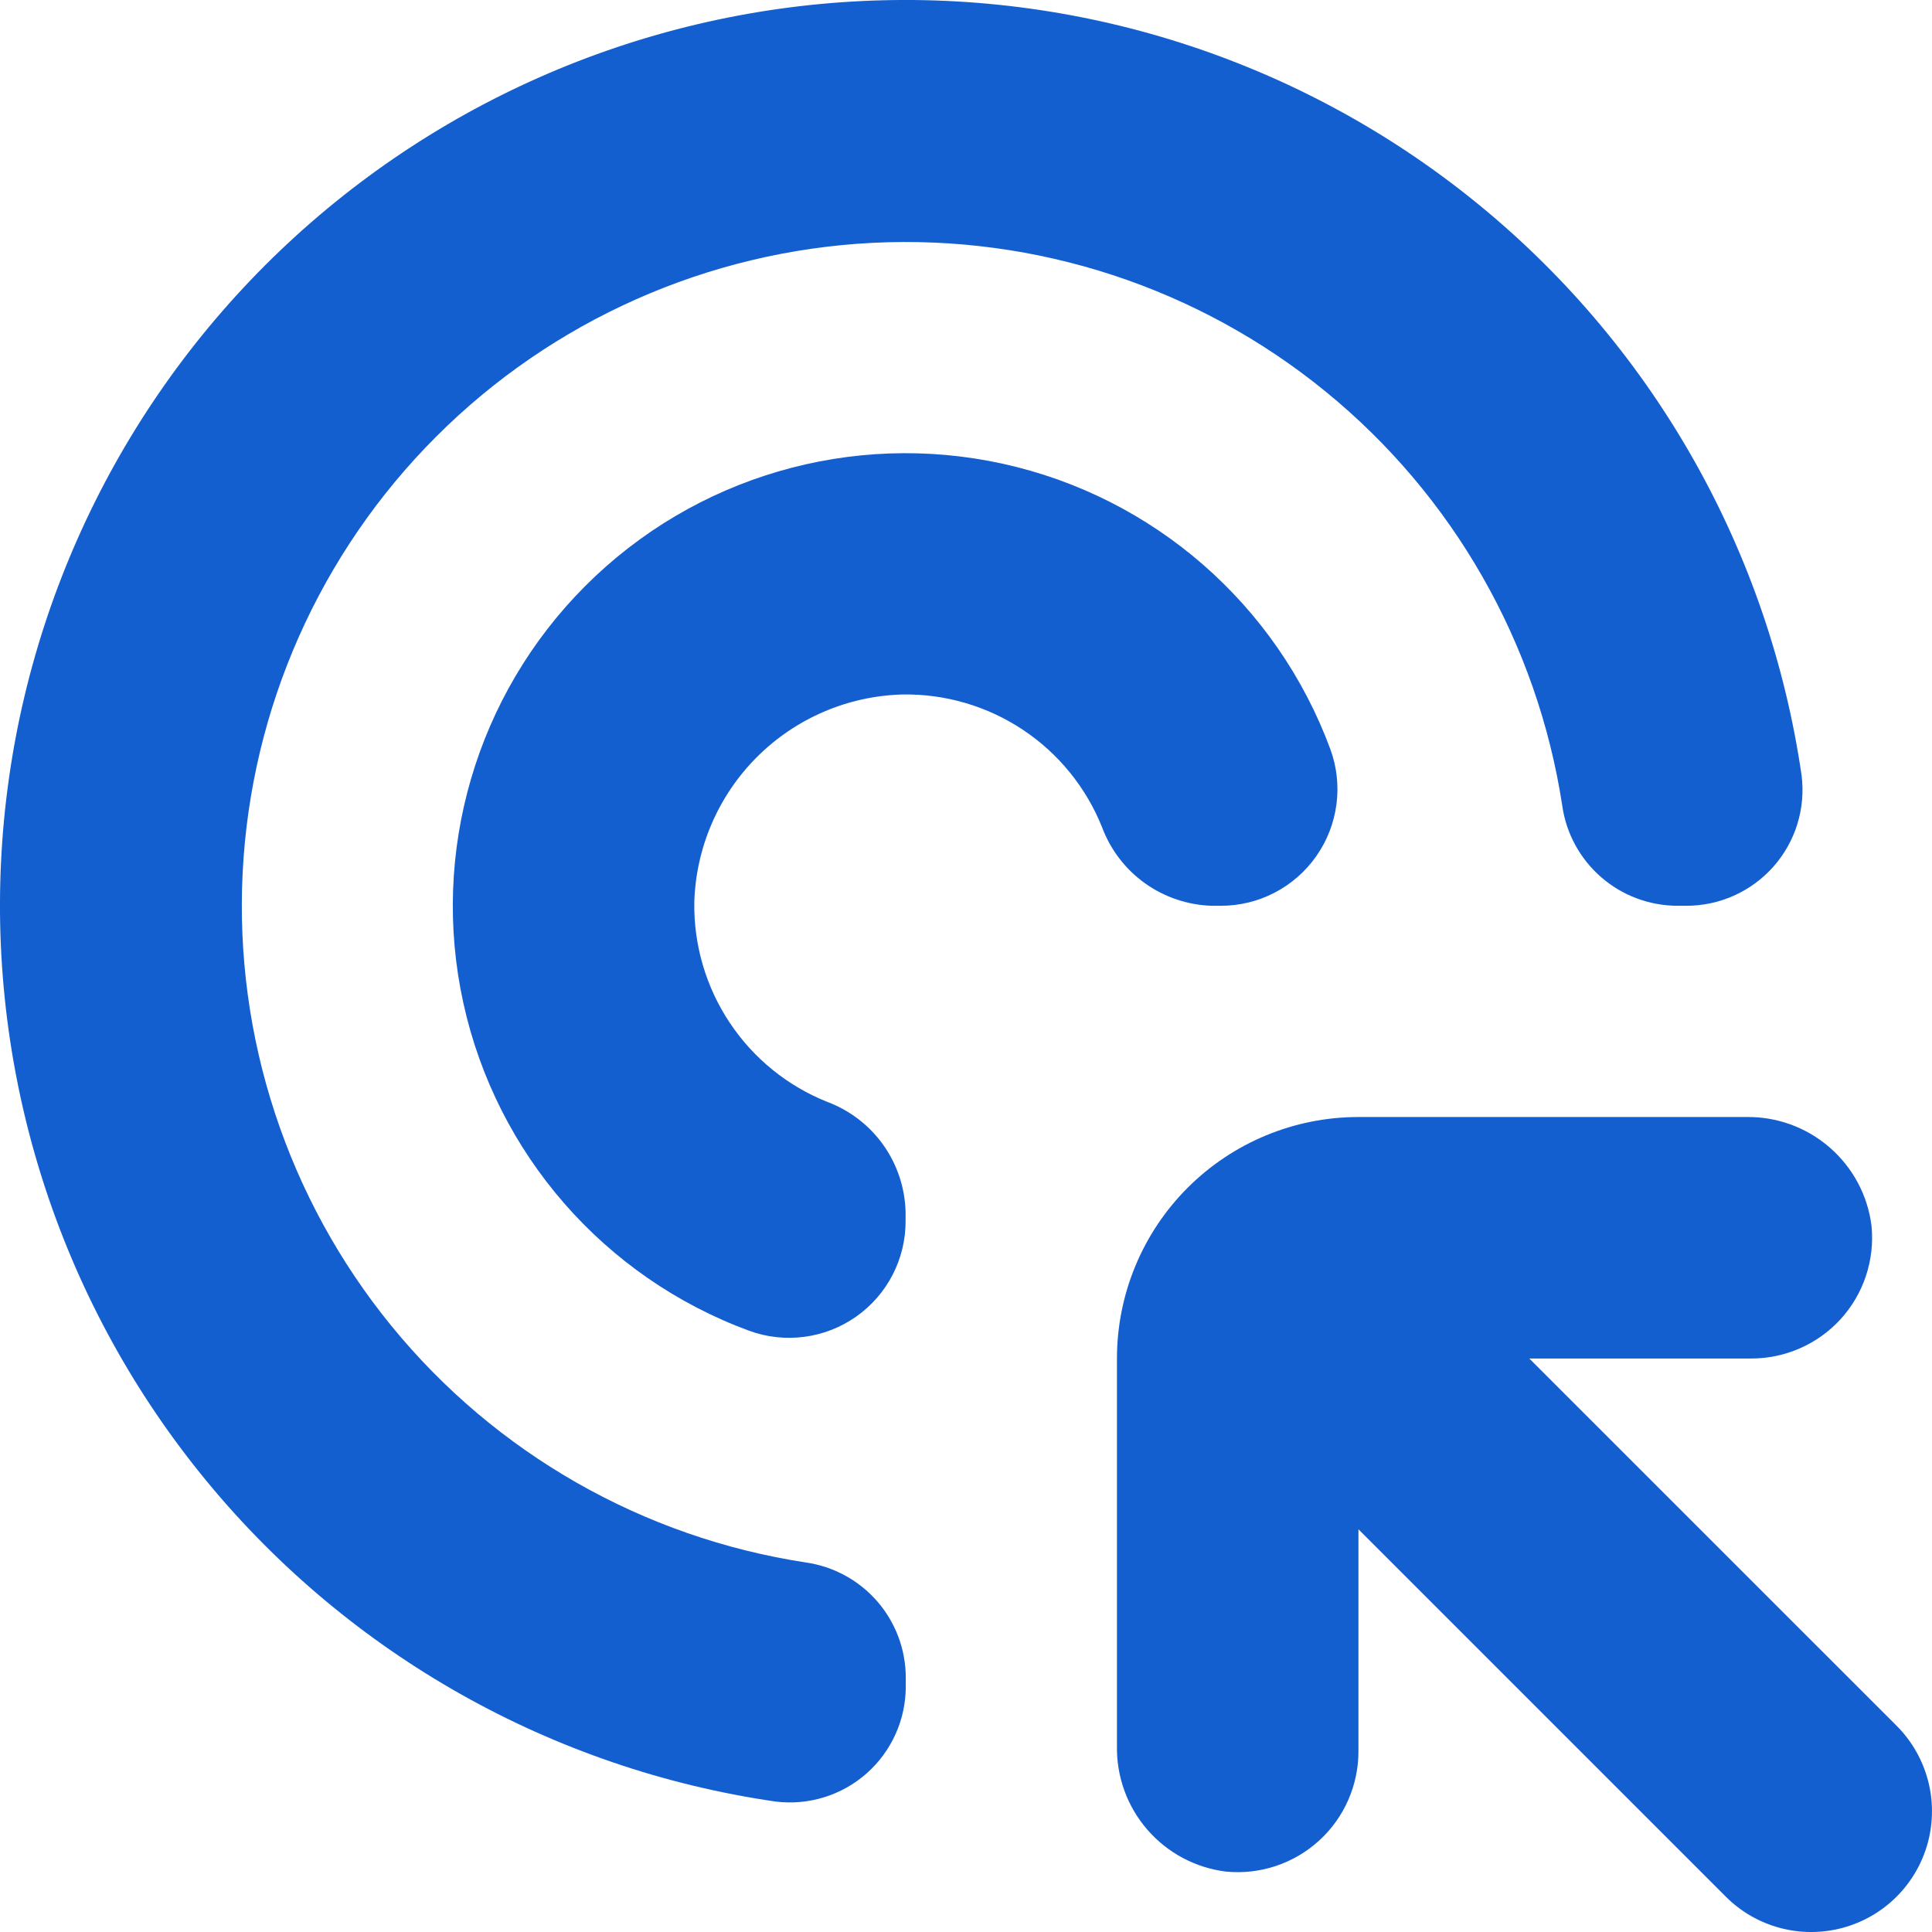
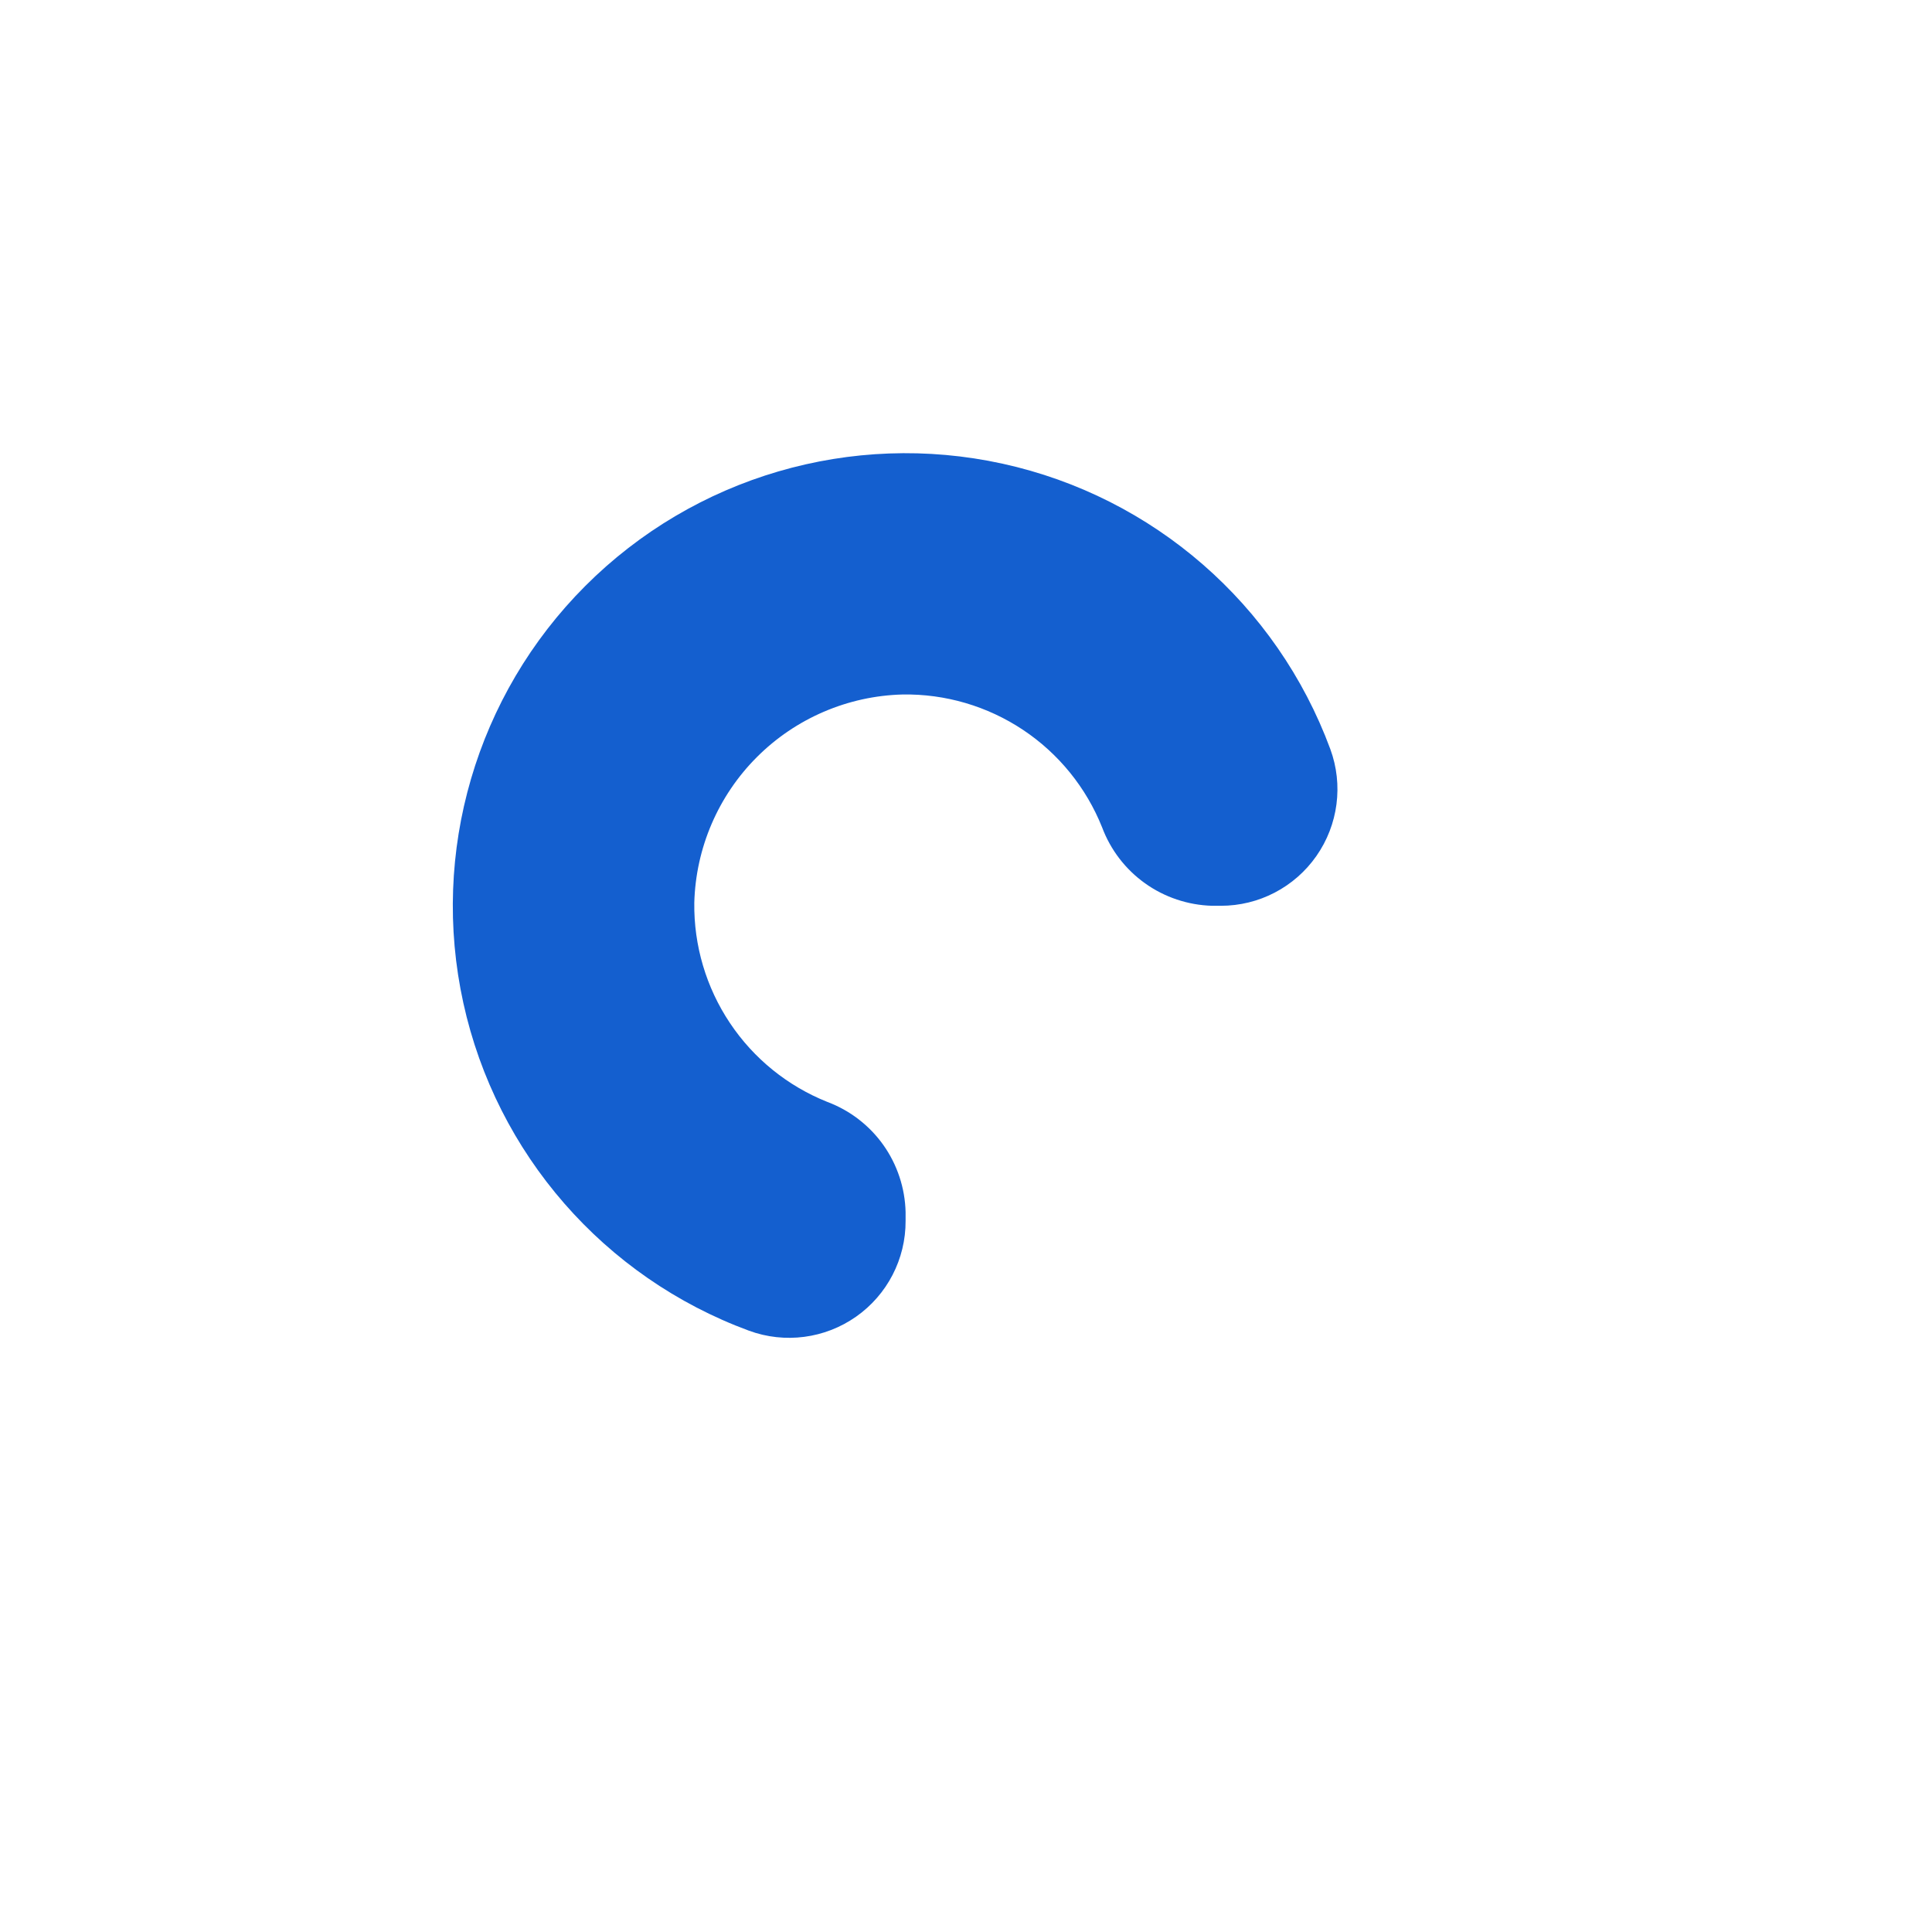
<svg xmlns="http://www.w3.org/2000/svg" width="30" height="30" viewBox="0 0 30 30" fill="none">
  <g clip-path="url(#clip0_1582_6116)">
    <path d="M18.82 14.065H18.956C19.547 14.066 20.102 13.777 20.441 13.292C20.78 12.807 20.861 12.187 20.657 11.632C19.826 9.384 17.908 7.713 15.567 7.2C13.225 6.687 10.784 7.402 9.089 9.098C7.395 10.793 6.681 13.235 7.195 15.575C7.709 17.917 9.381 19.834 11.63 20.663C12.186 20.867 12.807 20.786 13.292 20.446C13.777 20.106 14.065 19.55 14.062 18.957V18.821C14.053 18.448 13.933 18.085 13.717 17.78C13.501 17.476 13.198 17.242 12.848 17.111C12.231 16.865 11.703 16.438 11.334 15.885C10.965 15.333 10.772 14.681 10.781 14.017C10.804 13.167 11.152 12.357 11.753 11.756C12.355 11.154 13.165 10.806 14.015 10.784C14.68 10.773 15.332 10.965 15.885 11.333C16.438 11.701 16.866 12.229 17.113 12.846C17.244 13.196 17.476 13.499 17.78 13.716C18.084 13.933 18.446 14.054 18.82 14.065Z" fill="#145FCF" />
-     <path d="M24.259 12.513C24.32 12.943 24.535 13.336 24.863 13.621C25.19 13.906 25.61 14.063 26.044 14.065H26.18C26.698 14.067 27.192 13.846 27.536 13.459C27.88 13.071 28.04 12.554 27.975 12.04C27.473 8.581 25.7 5.433 23.002 3.21C20.305 0.987 16.876 -0.152 13.385 0.016C9.894 0.184 6.59 1.647 4.118 4.118C1.647 6.59 0.184 9.894 0.016 13.384C-0.152 16.876 0.987 20.304 3.21 23.001C5.433 25.699 8.581 27.472 12.04 27.974C12.554 28.039 13.07 27.879 13.457 27.537C13.845 27.194 14.066 26.701 14.065 26.184V26.048C14.064 25.613 13.907 25.194 13.622 24.866C13.337 24.538 12.943 24.324 12.514 24.262C9.988 23.877 7.695 22.569 6.079 20.59C4.463 18.611 3.64 16.102 3.768 13.551C3.896 10.999 4.967 8.586 6.774 6.779C8.58 4.973 10.993 3.901 13.544 3.771C16.096 3.642 18.605 4.465 20.584 6.08C22.564 7.694 23.873 9.988 24.259 12.513Z" fill="#145FCF" />
-     <path d="M23.747 21.095H27.187C27.717 21.097 28.224 20.875 28.582 20.483C28.939 20.09 29.113 19.565 29.061 19.037C29.003 18.563 28.77 18.128 28.409 17.816C28.048 17.503 27.584 17.336 27.107 17.345H21.094C20.099 17.345 19.146 17.74 18.442 18.443C17.739 19.146 17.344 20.1 17.344 21.095V27.108C17.335 27.585 17.502 28.049 17.815 28.41C18.127 28.771 18.562 29.003 19.036 29.062C19.564 29.114 20.089 28.939 20.482 28.582C20.874 28.225 21.096 27.718 21.094 27.188V23.747L26.798 29.451C27.271 29.925 27.962 30.11 28.61 29.936C29.257 29.763 29.762 29.258 29.936 28.61C30.109 27.963 29.924 27.272 29.451 26.798L23.747 21.095Z" fill="#145FCF" />
  </g>
  <defs>
    <clipPath id="clip0_1582_6116">
      <rect width="30" height="30" fill="white" />
    </clipPath>
  </defs>
</svg>